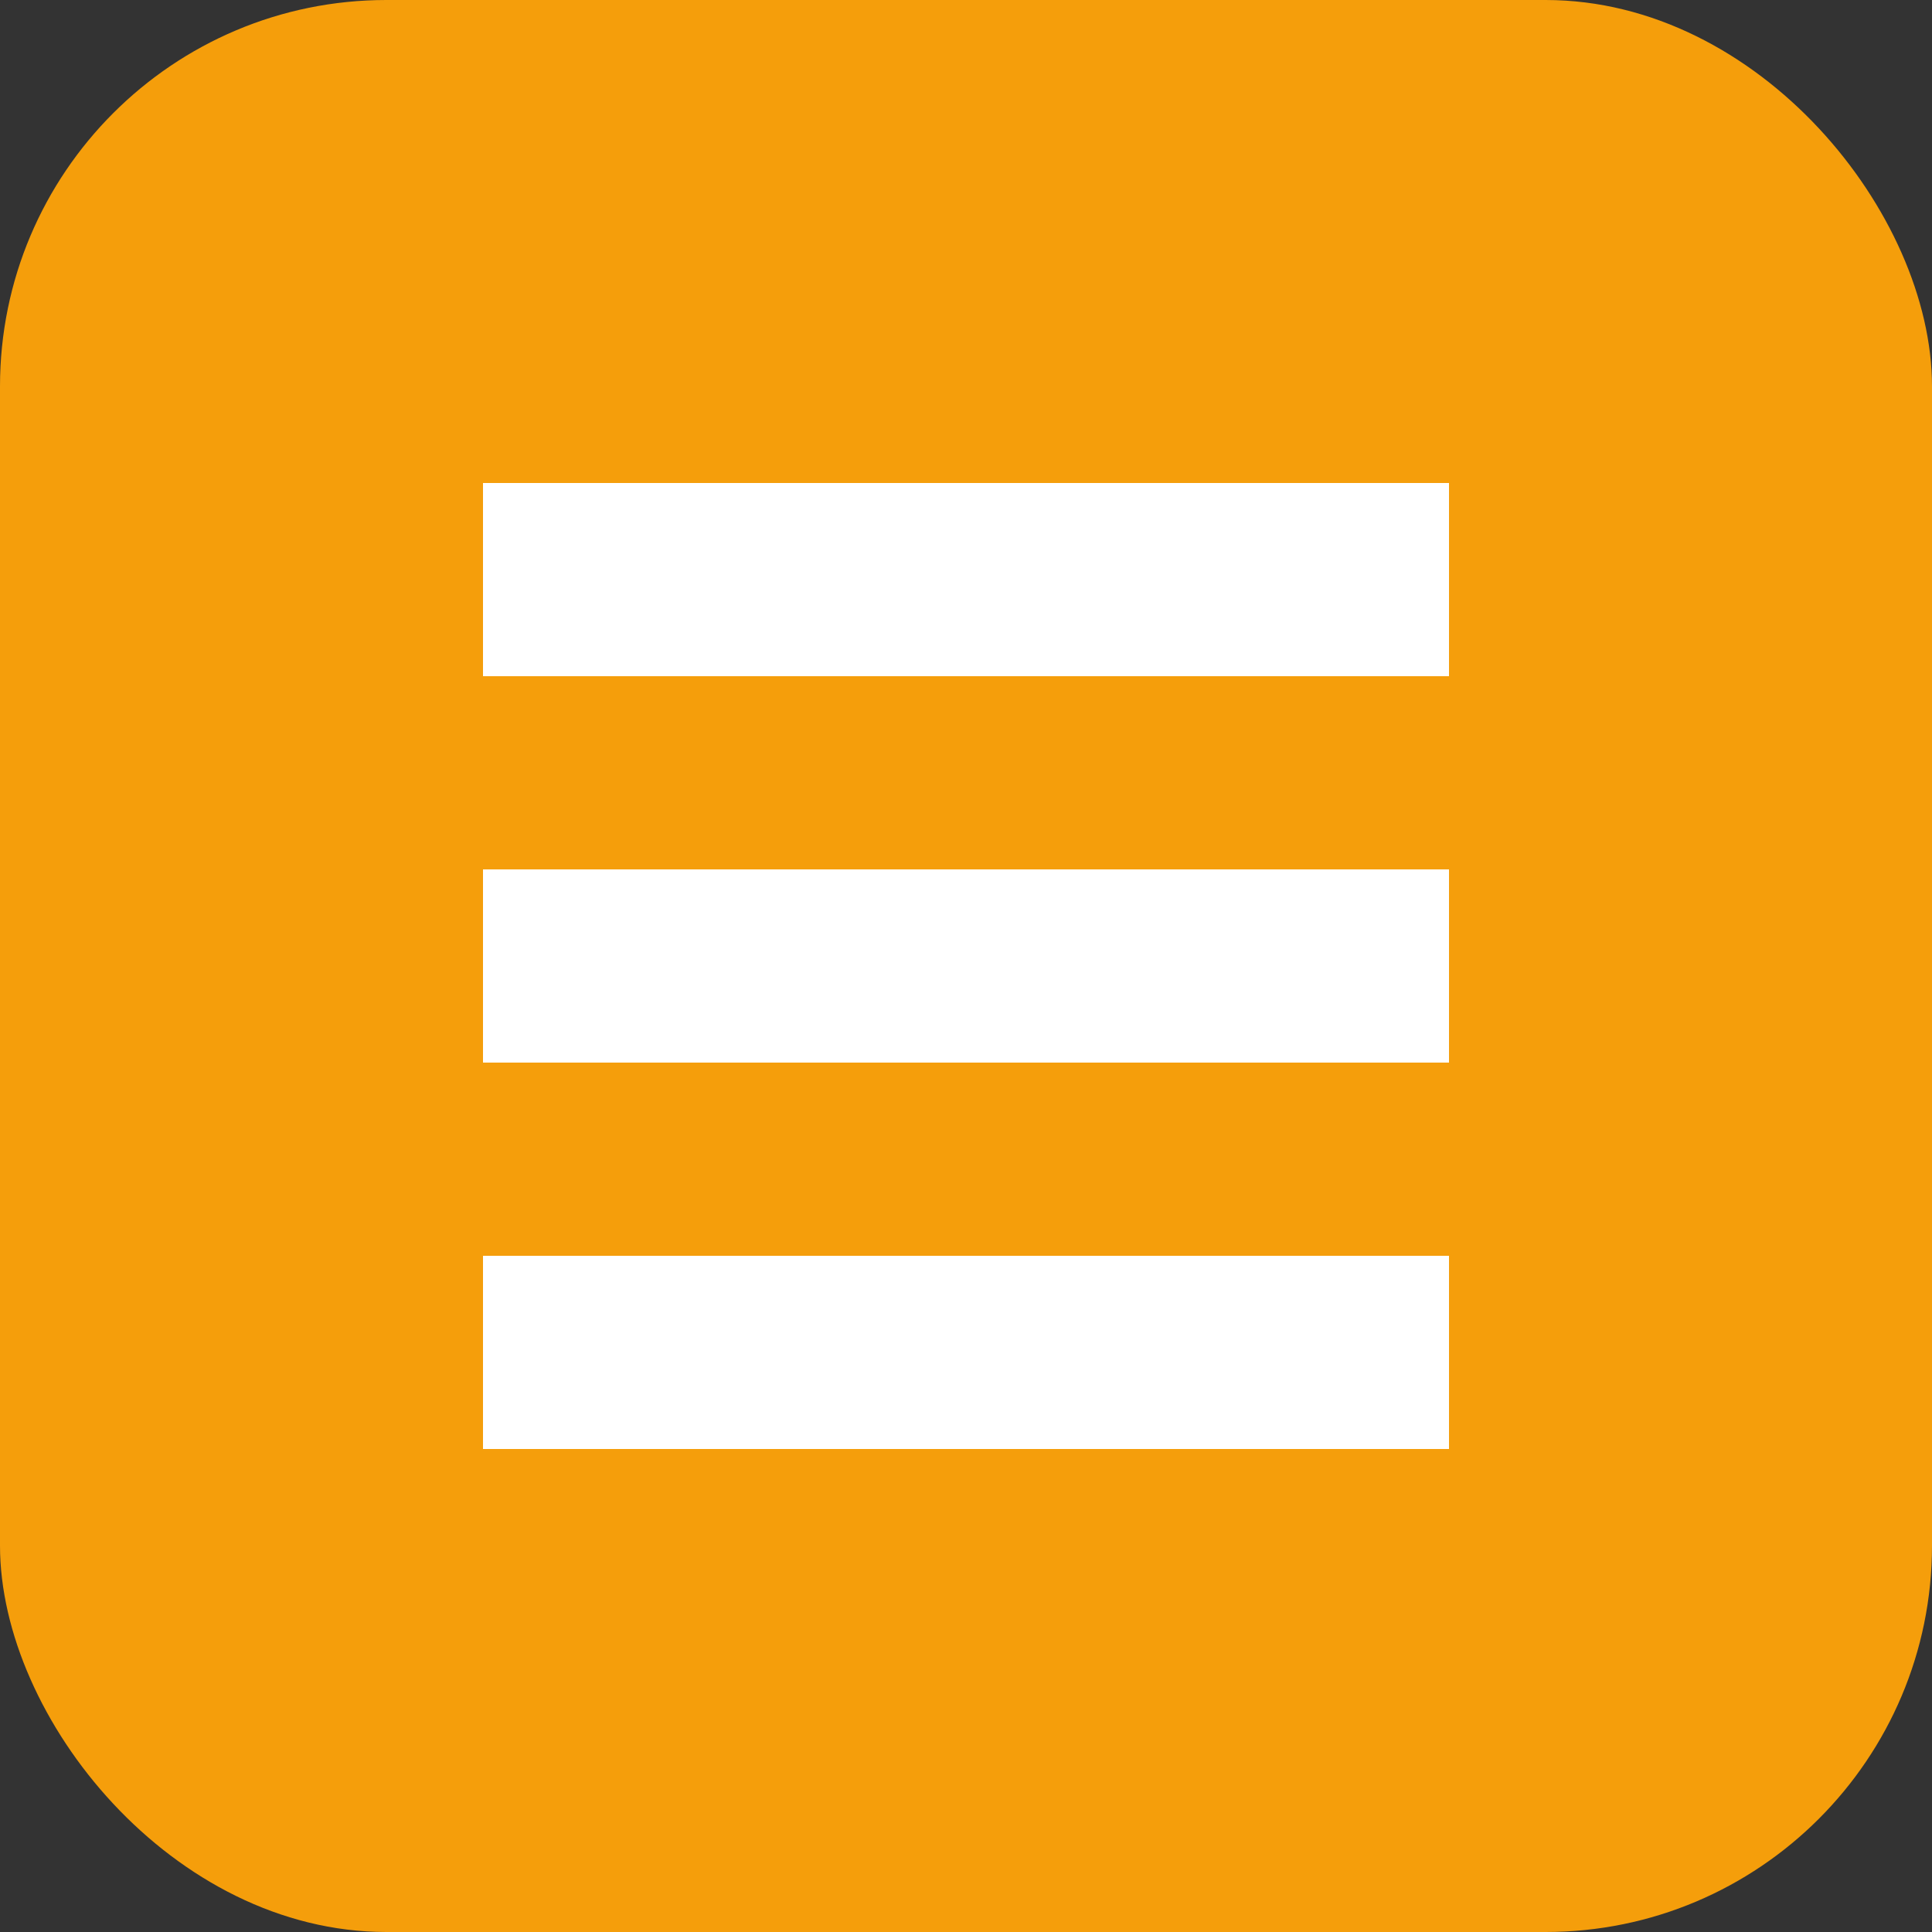
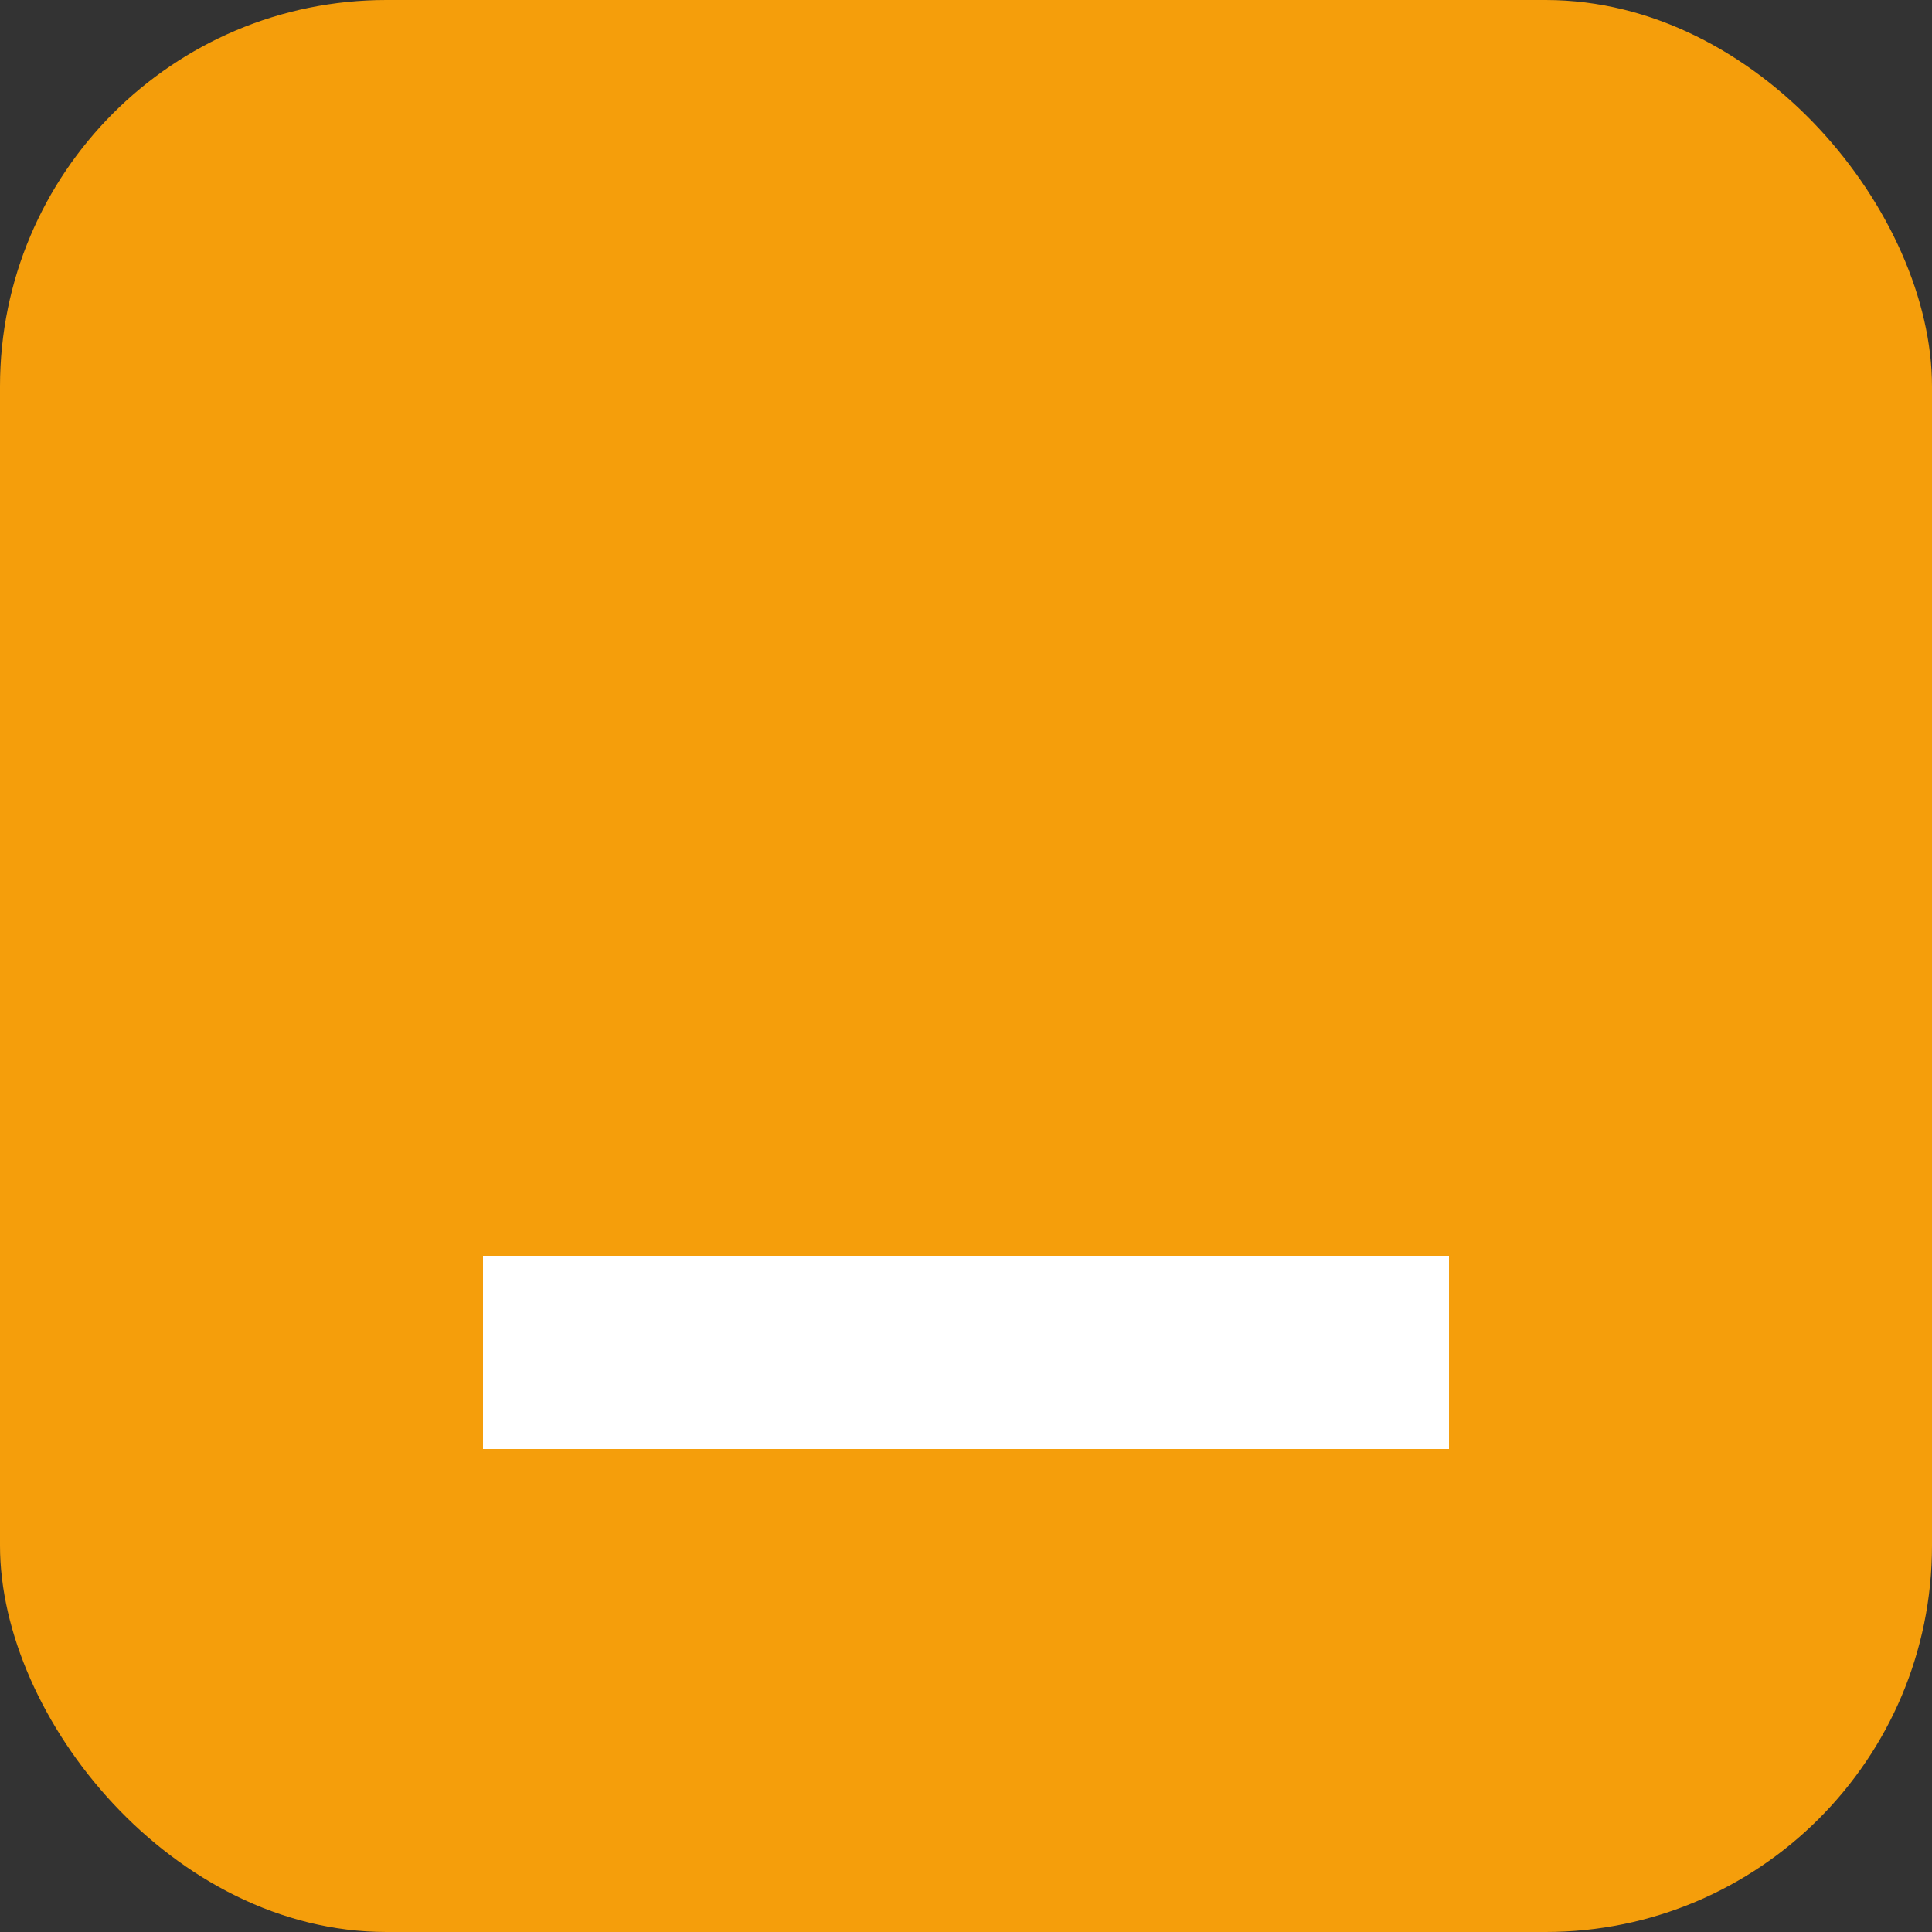
<svg xmlns="http://www.w3.org/2000/svg" width="40" height="40" viewBox="0 0 40 40" fill="none">
  <rect x="0" y="0" width="40" height="40" fill="#333333" stroke="none" />
  <rect width="40" height="40" rx="8" fill="#F59E0B" />
-   <path d="M10 10H30V14H10V10Z" fill="white" />
-   <path d="M10 18H30V22H10V18Z" fill="white" />
  <path d="M10 26H30V30H10V26Z" fill="white" />
</svg>